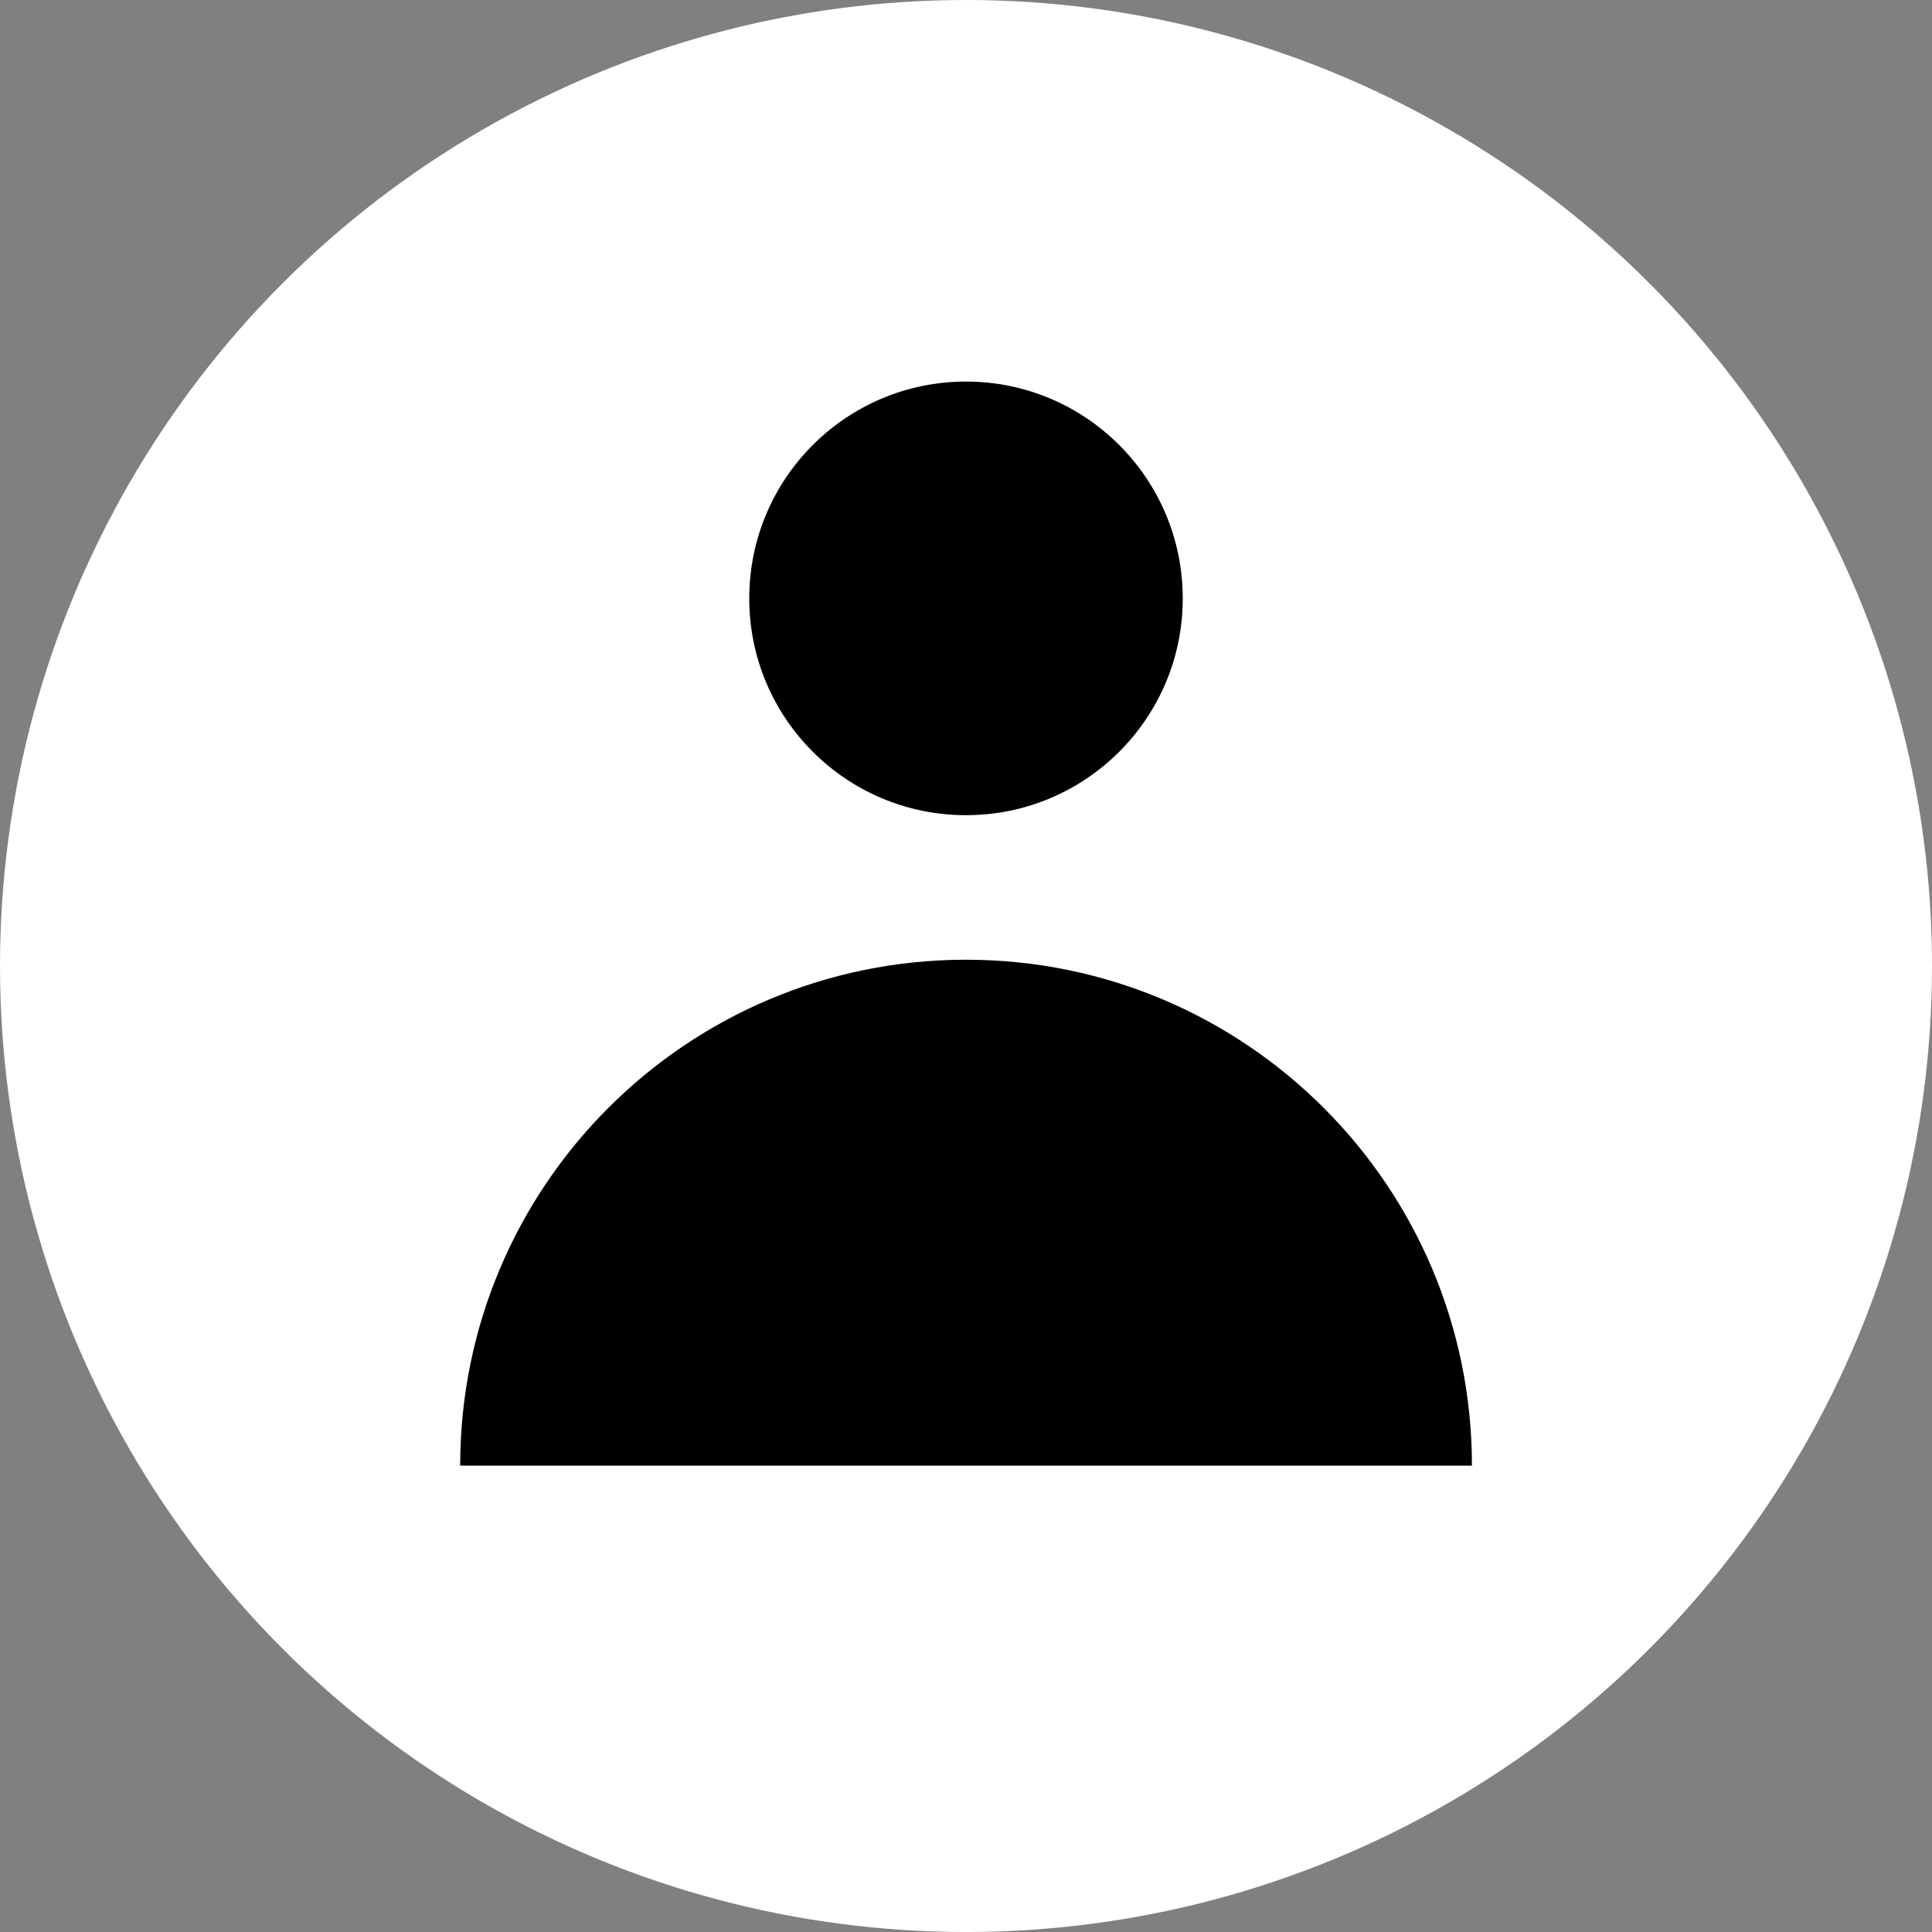
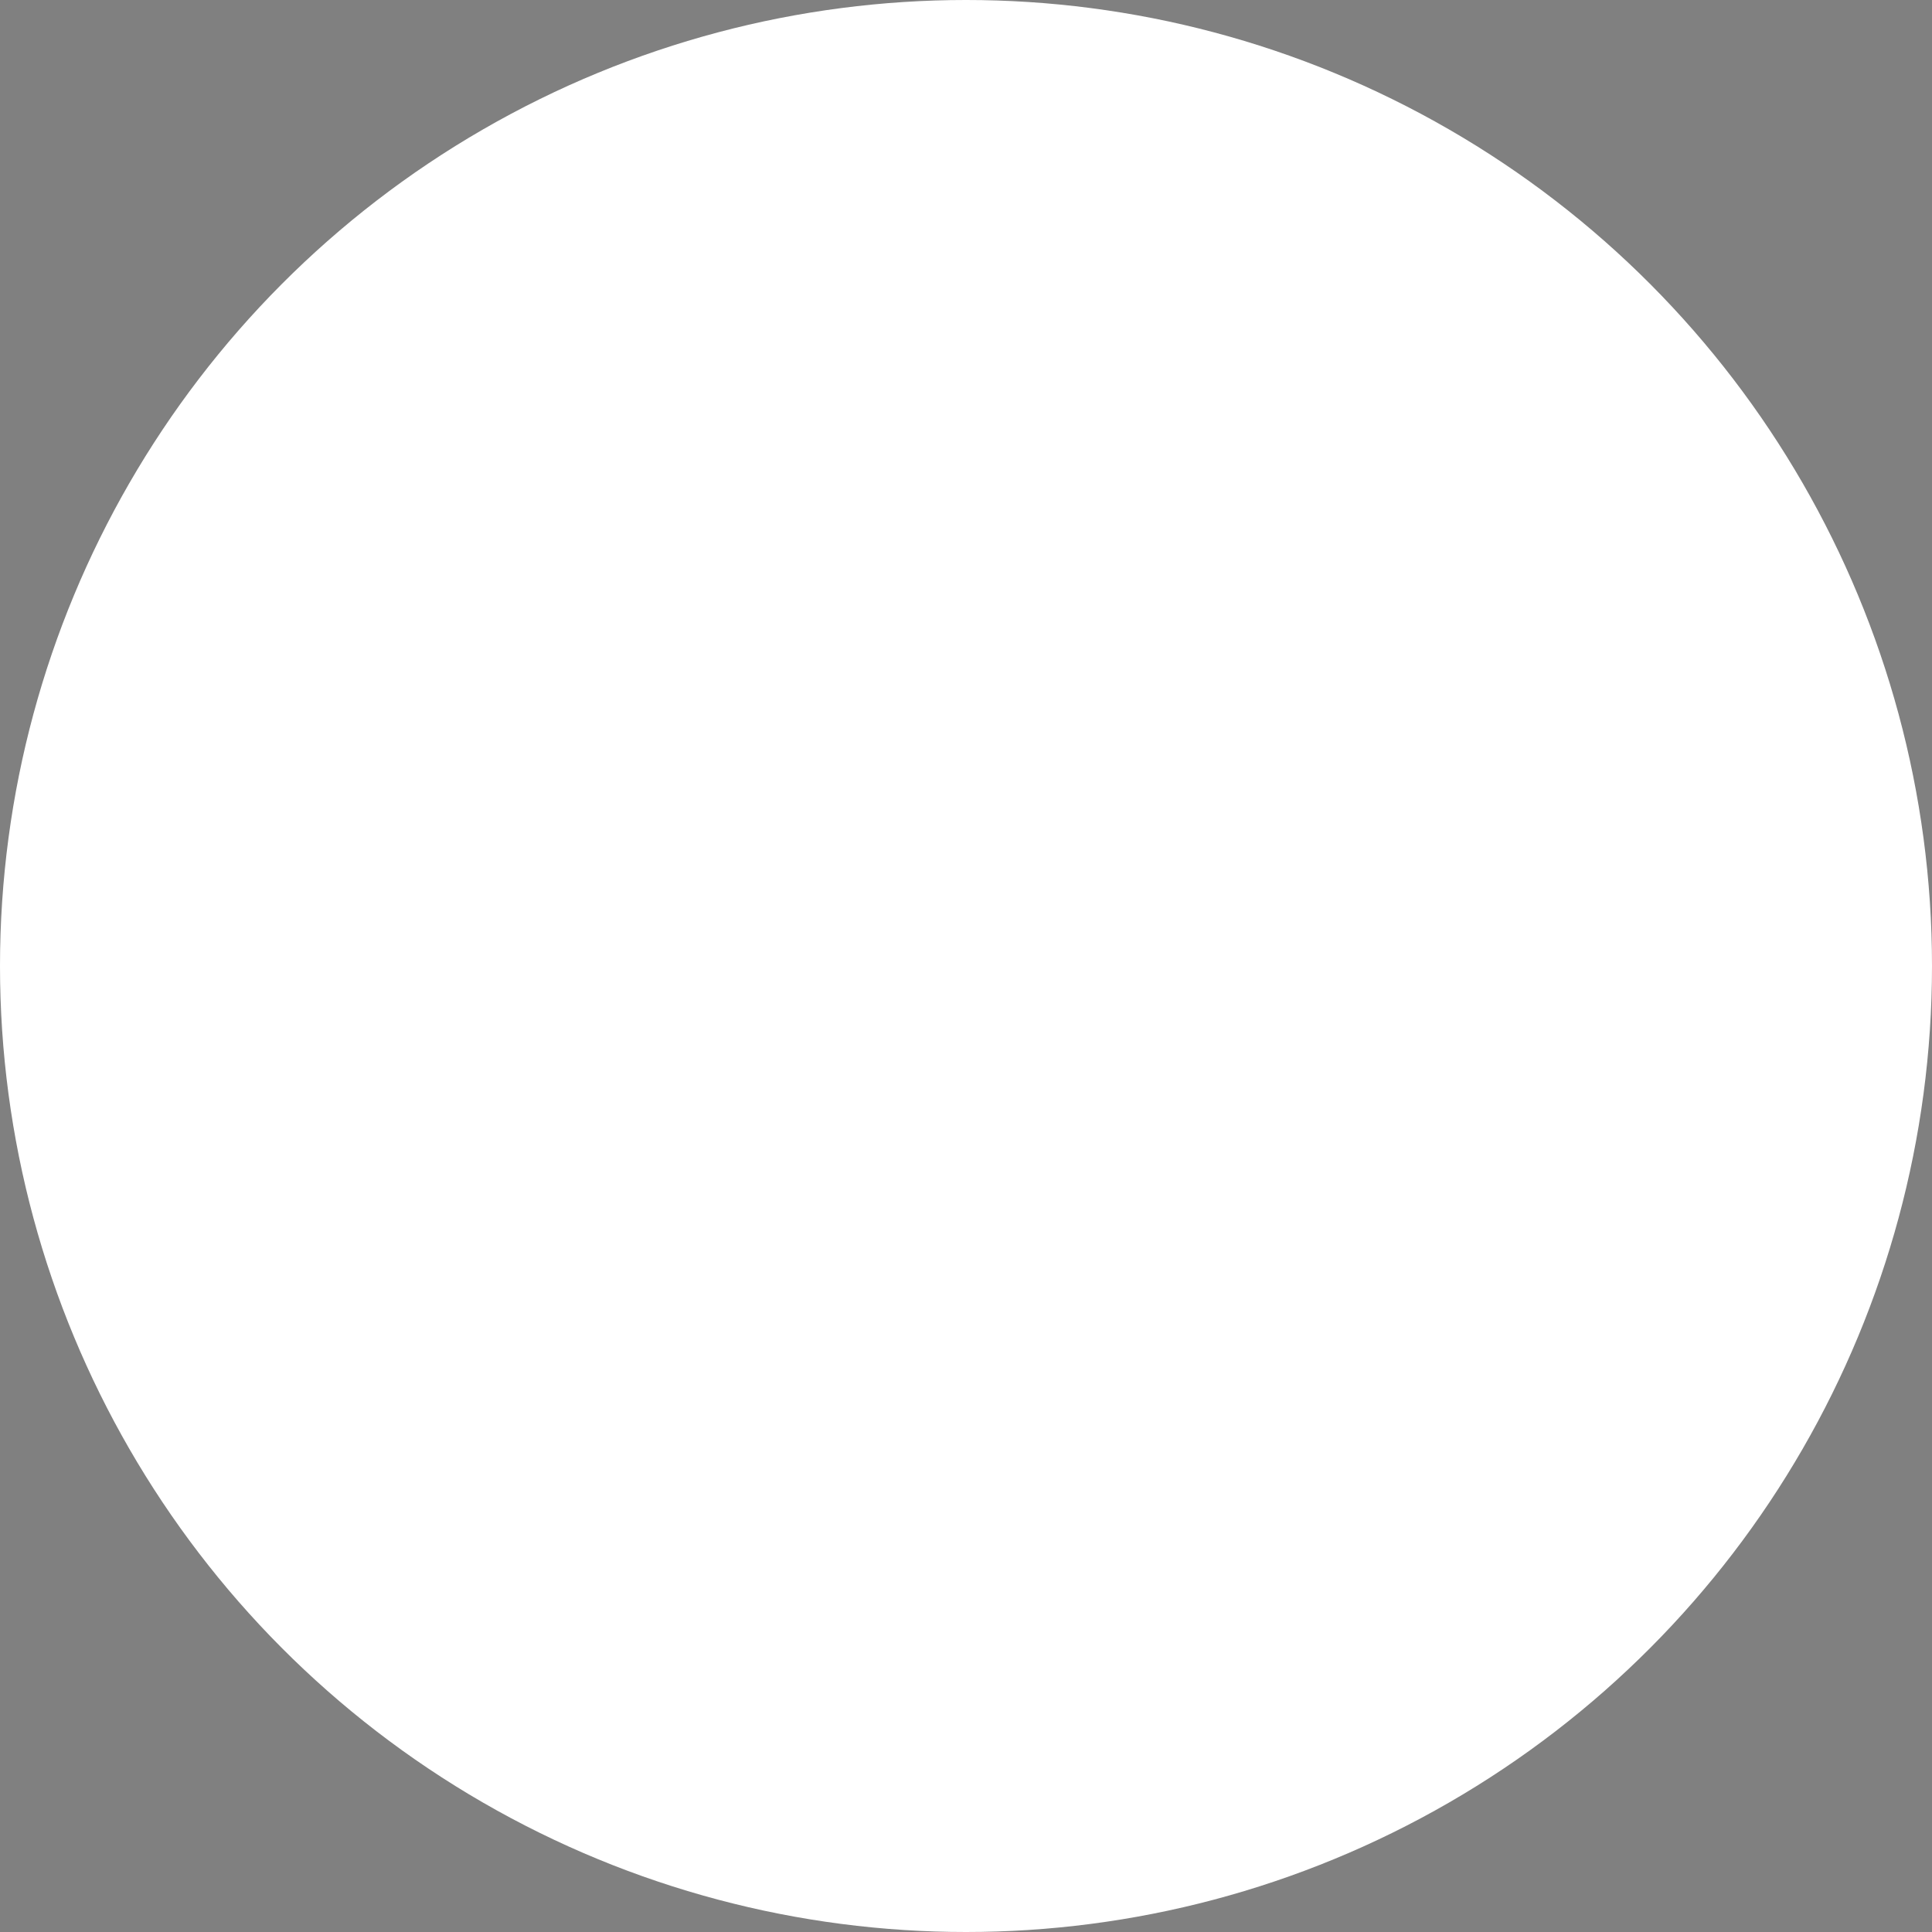
<svg xmlns="http://www.w3.org/2000/svg" width="16" height="16" viewBox="0 0 16 16" fill="none">
  <rect x="0" y="0" width="16" height="16" fill="#808080" stroke="none" />
  <circle cx="8" cy="8" r="8" fill="white" />
-   <path d="M8 6.751C8.992 6.751 9.795 5.947 9.795 4.956C9.795 3.964 8.992 3.16 8 3.16C7.008 3.16 6.205 3.964 6.205 4.956C6.205 5.947 7.008 6.751 8 6.751Z" fill="black" />
-   <path d="M3.811 12.138C3.811 9.824 5.686 7.948 8 7.948C10.314 7.948 12.19 9.824 12.19 12.138H3.811Z" fill="black" />
</svg>